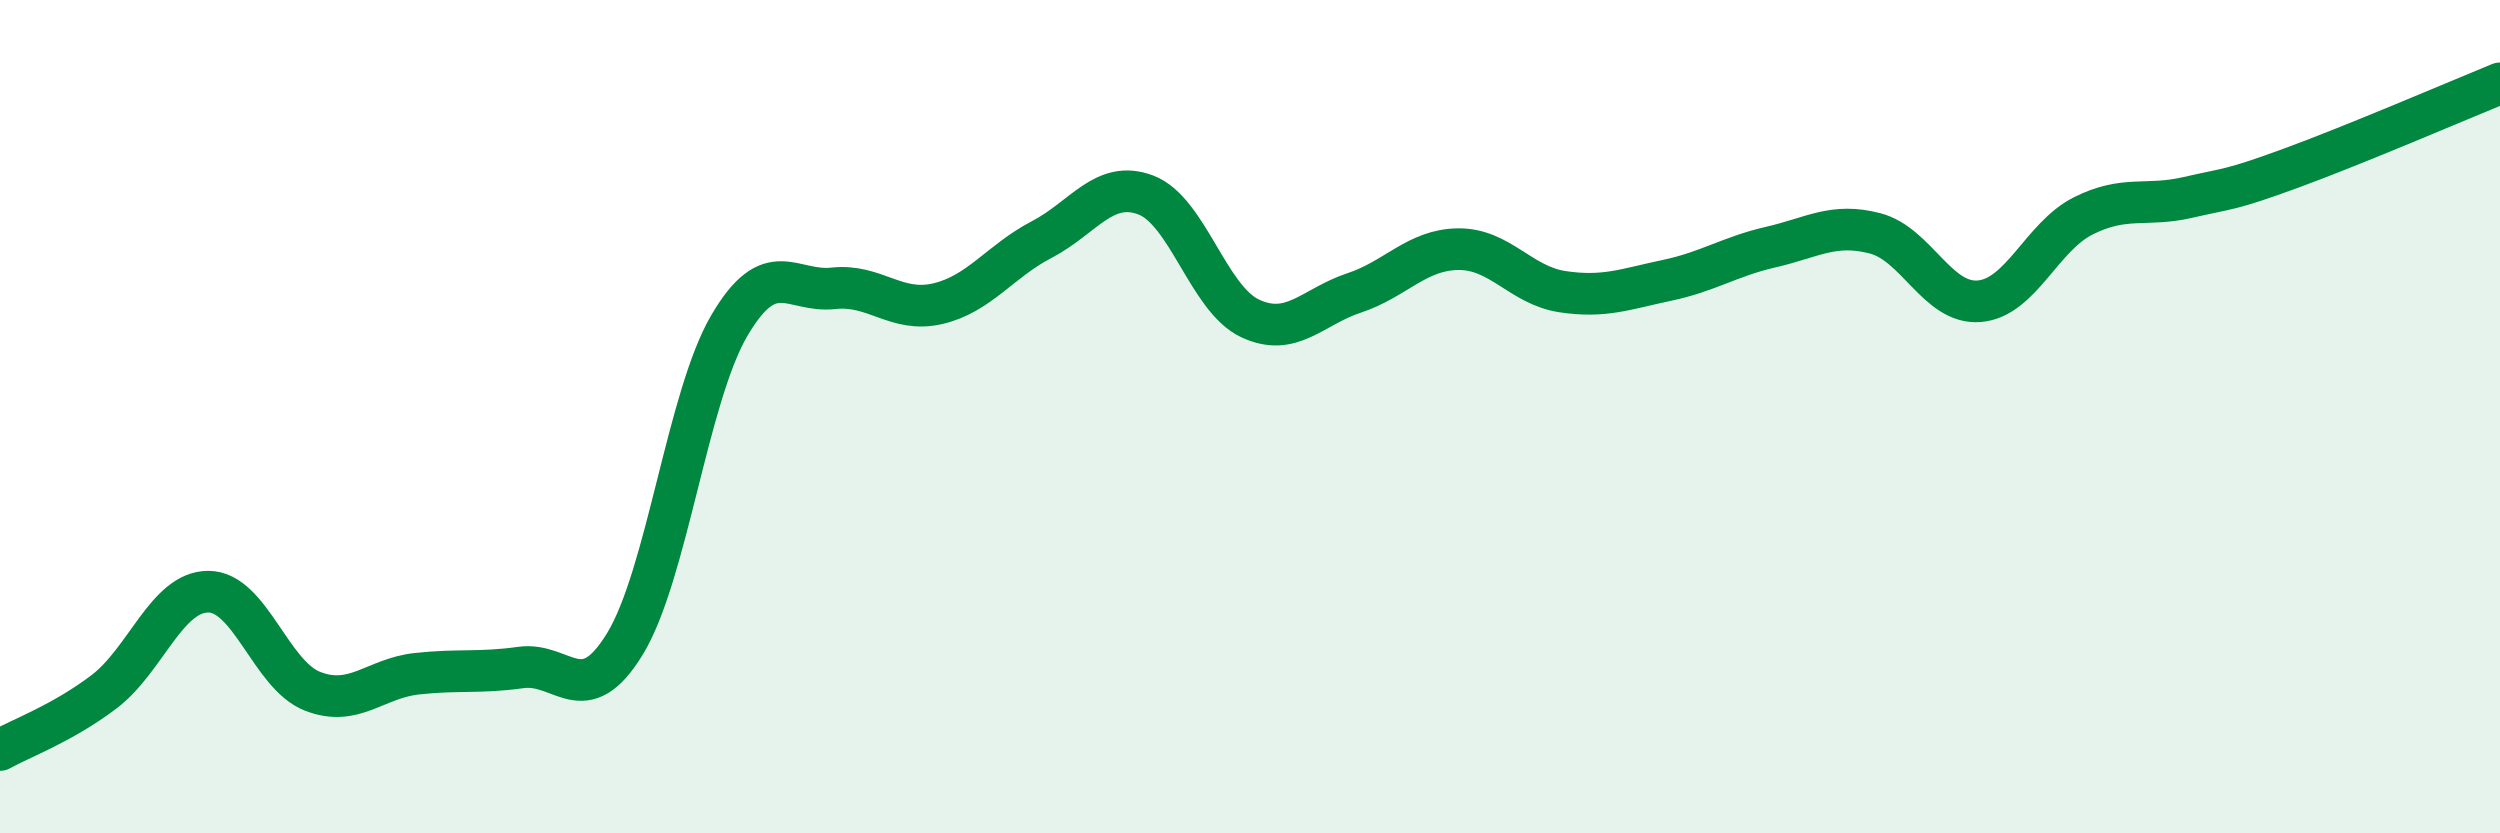
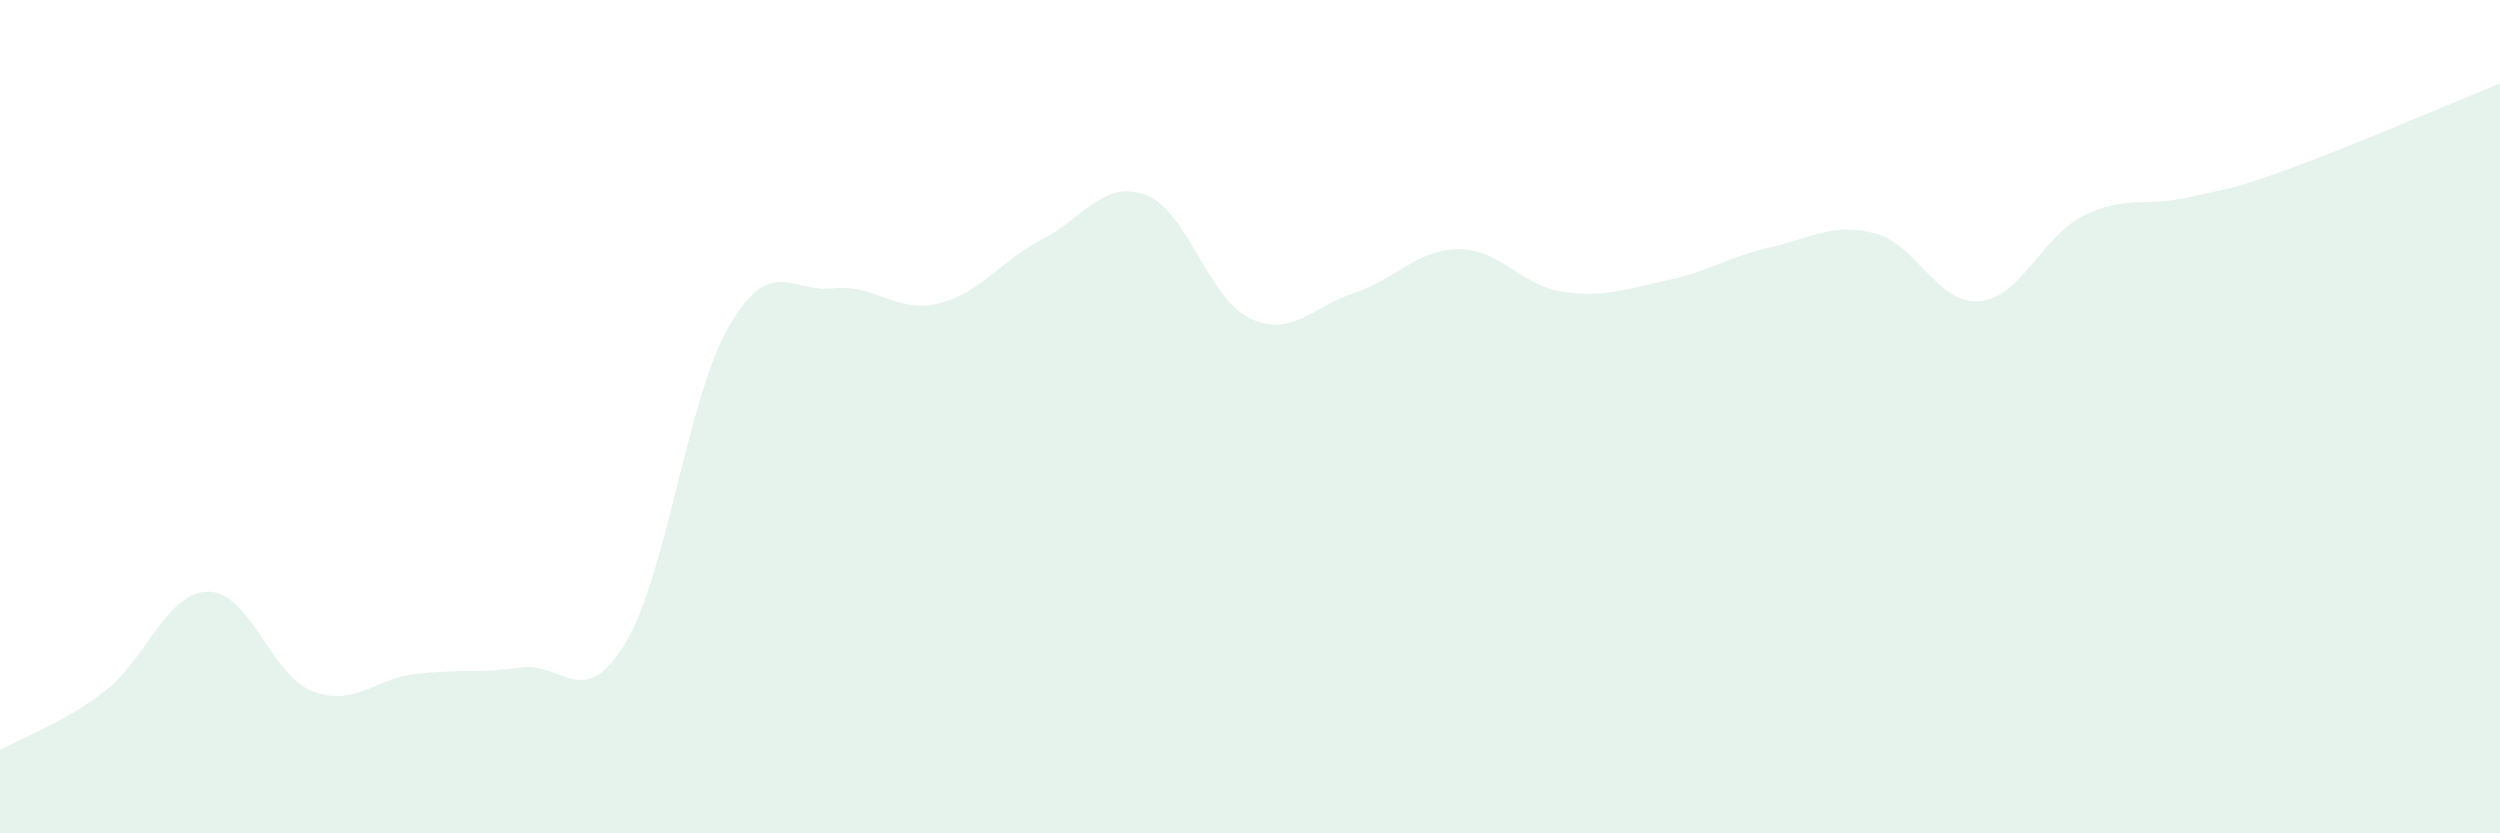
<svg xmlns="http://www.w3.org/2000/svg" width="60" height="20" viewBox="0 0 60 20">
  <path d="M 0,18 C 0.5,17.72 1.5,17.36 2.5,16.6 C 3.5,15.84 4,14.2 5,14.2 C 6,14.2 6.5,16.2 7.5,16.59 C 8.5,16.98 9,16.28 10,16.17 C 11,16.06 11.5,16.16 12.5,16.02 C 13.5,15.88 14,17.09 15,15.45 C 16,13.81 16.5,9.53 17.5,7.82 C 18.5,6.11 19,7.03 20,6.92 C 21,6.81 21.5,7.52 22.5,7.29 C 23.5,7.06 24,6.27 25,5.75 C 26,5.23 26.5,4.3 27.5,4.68 C 28.5,5.06 29,7.17 30,7.64 C 31,8.11 31.5,7.36 32.5,7.03 C 33.5,6.7 34,5.99 35,5.98 C 36,5.97 36.5,6.85 37.5,7 C 38.5,7.15 39,6.94 40,6.73 C 41,6.52 41.5,6.16 42.5,5.93 C 43.5,5.7 44,5.34 45,5.6 C 46,5.86 46.5,7.31 47.5,7.23 C 48.5,7.15 49,5.68 50,5.18 C 51,4.68 51.5,4.97 52.5,4.74 C 53.5,4.51 53.5,4.58 55,4.03 C 56.5,3.48 59,2.41 60,2L60 20L0 20Z" fill="#008740" opacity="0.1" stroke-linecap="round" stroke-linejoin="round" />
-   <path d="M 0,18 C 0.5,17.72 1.5,17.36 2.5,16.6 C 3.5,15.84 4,14.2 5,14.2 C 6,14.2 6.5,16.2 7.5,16.59 C 8.5,16.98 9,16.28 10,16.17 C 11,16.06 11.5,16.16 12.5,16.02 C 13.5,15.88 14,17.09 15,15.45 C 16,13.81 16.5,9.53 17.5,7.82 C 18.5,6.11 19,7.03 20,6.92 C 21,6.81 21.5,7.52 22.5,7.29 C 23.5,7.06 24,6.27 25,5.75 C 26,5.23 26.5,4.3 27.5,4.68 C 28.5,5.06 29,7.17 30,7.64 C 31,8.11 31.5,7.36 32.5,7.03 C 33.5,6.7 34,5.99 35,5.98 C 36,5.97 36.5,6.85 37.5,7 C 38.5,7.15 39,6.94 40,6.73 C 41,6.52 41.5,6.16 42.5,5.93 C 43.5,5.7 44,5.34 45,5.6 C 46,5.86 46.5,7.31 47.5,7.23 C 48.5,7.15 49,5.68 50,5.18 C 51,4.68 51.5,4.97 52.5,4.74 C 53.5,4.51 53.5,4.58 55,4.03 C 56.5,3.48 59,2.41 60,2" stroke="#008740" stroke-width="1" fill="none" stroke-linecap="round" stroke-linejoin="round" />
</svg>